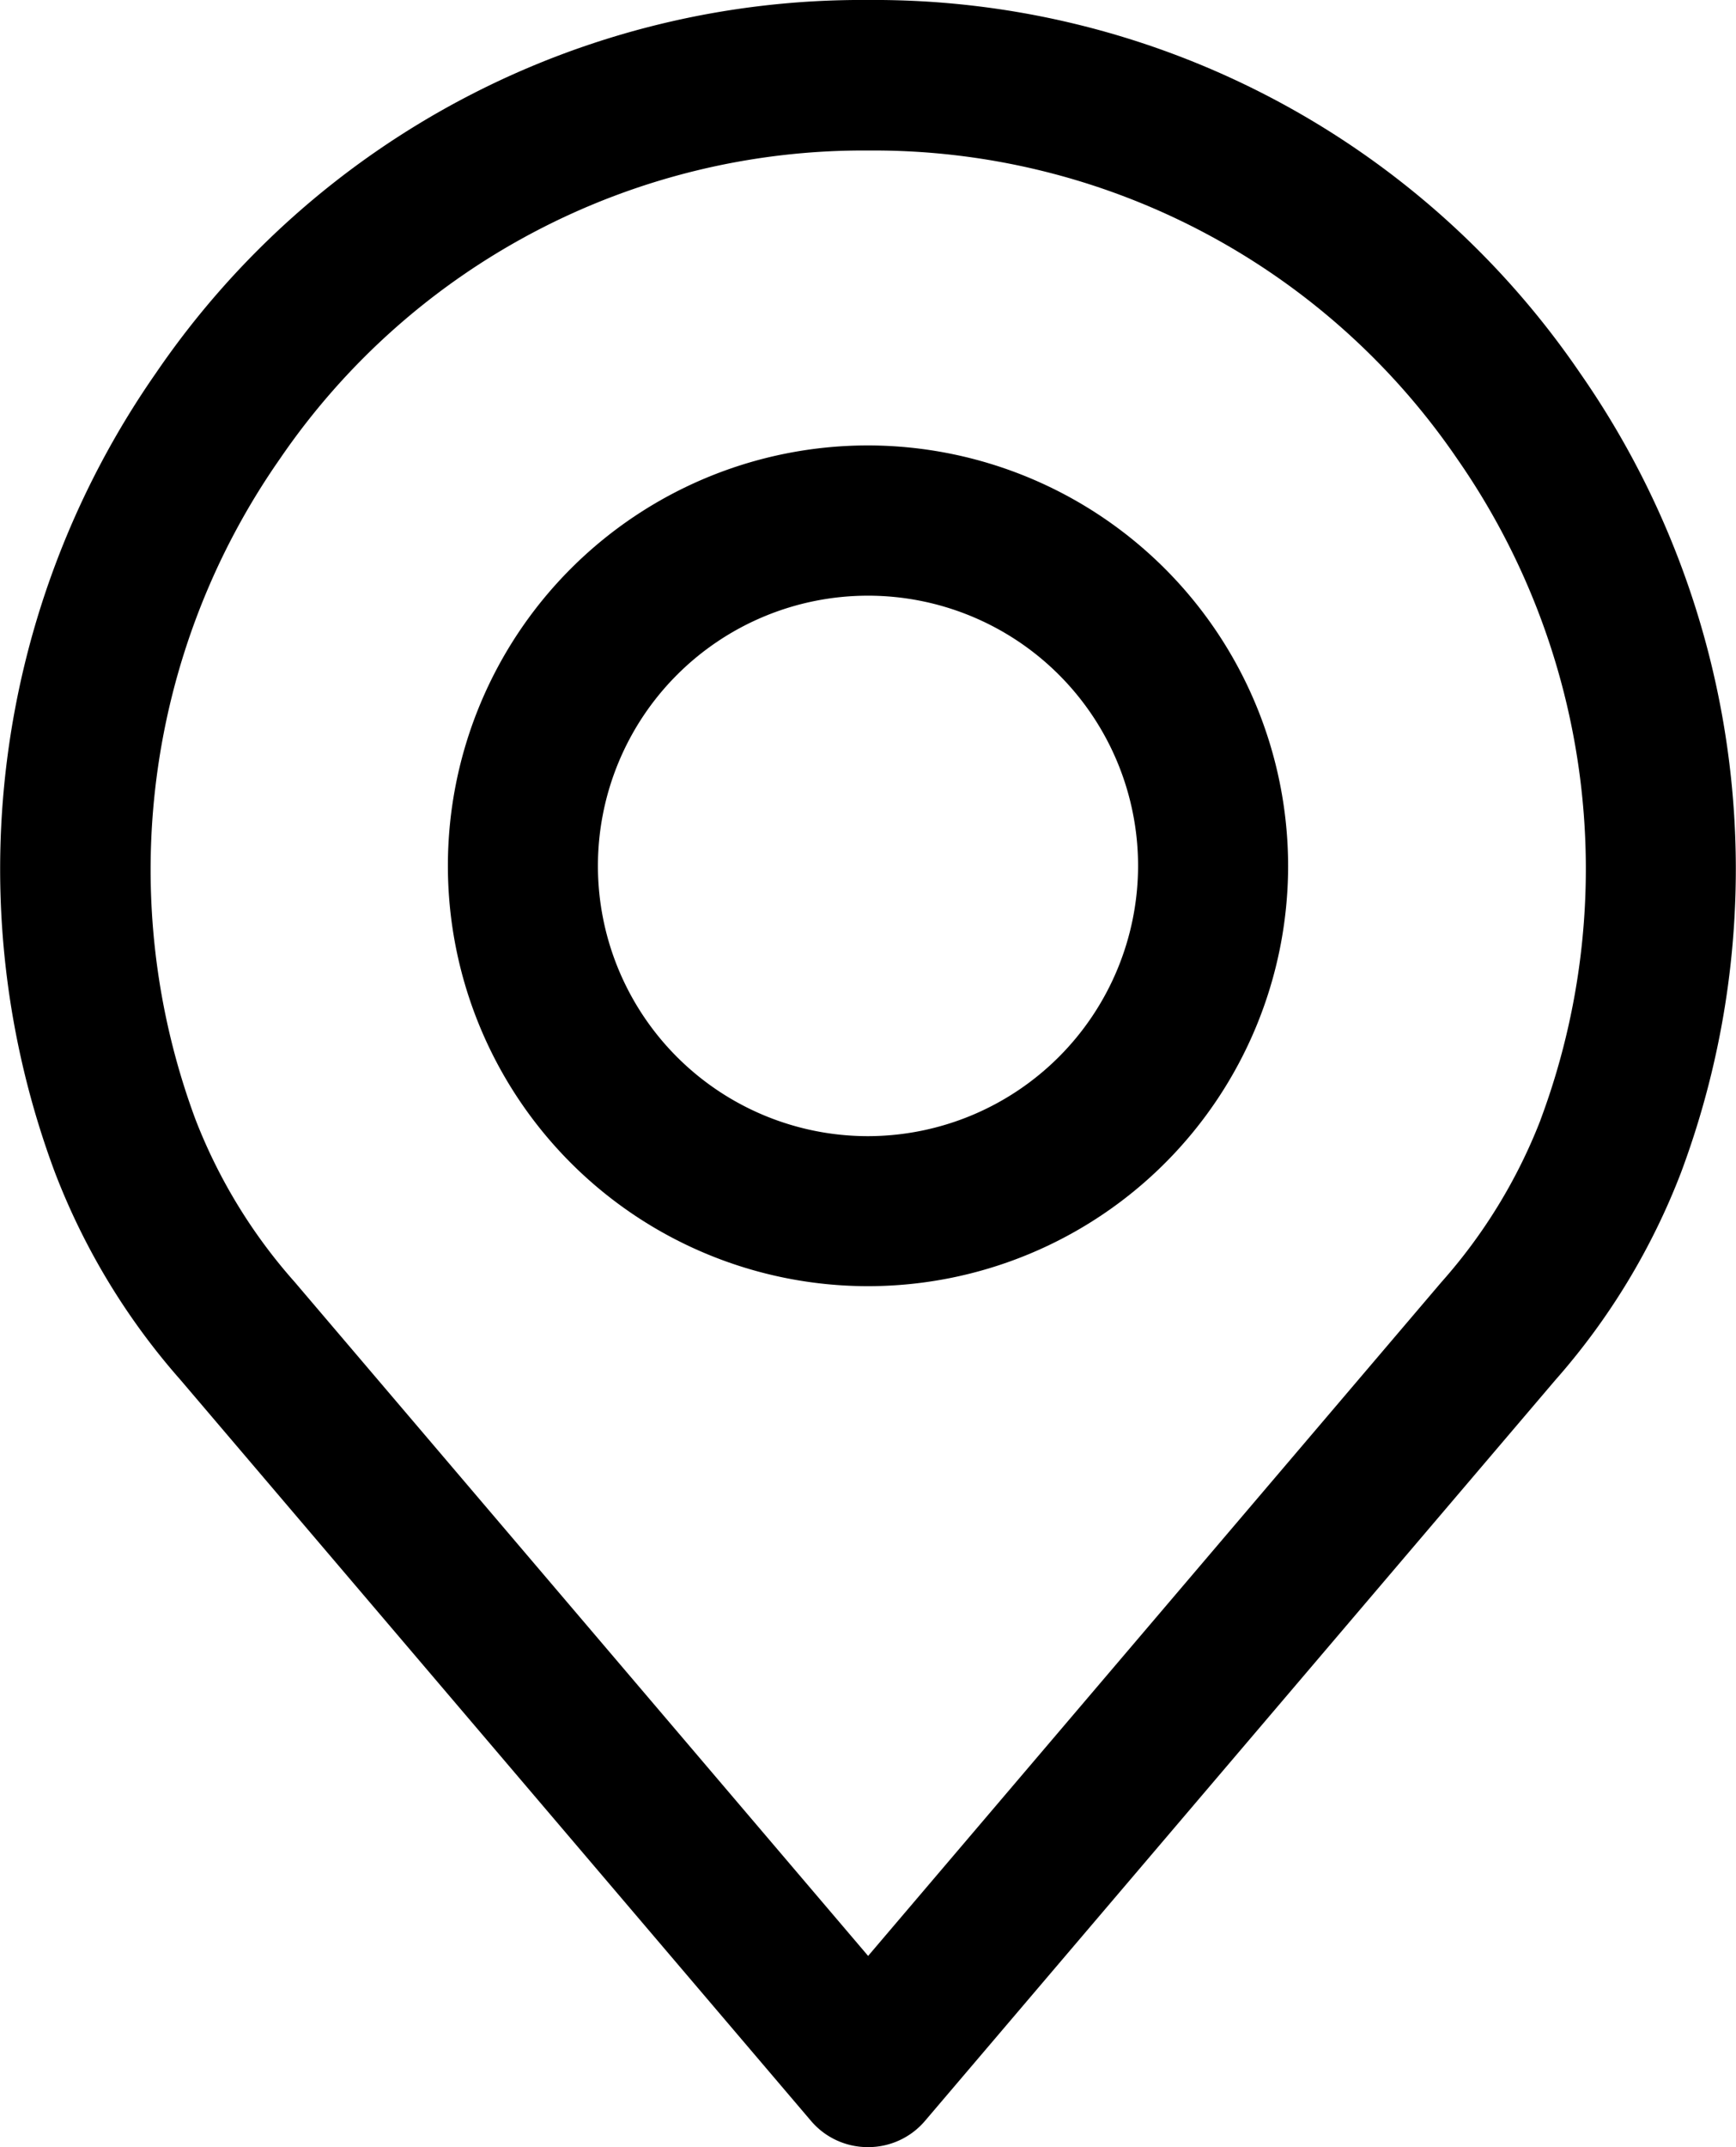
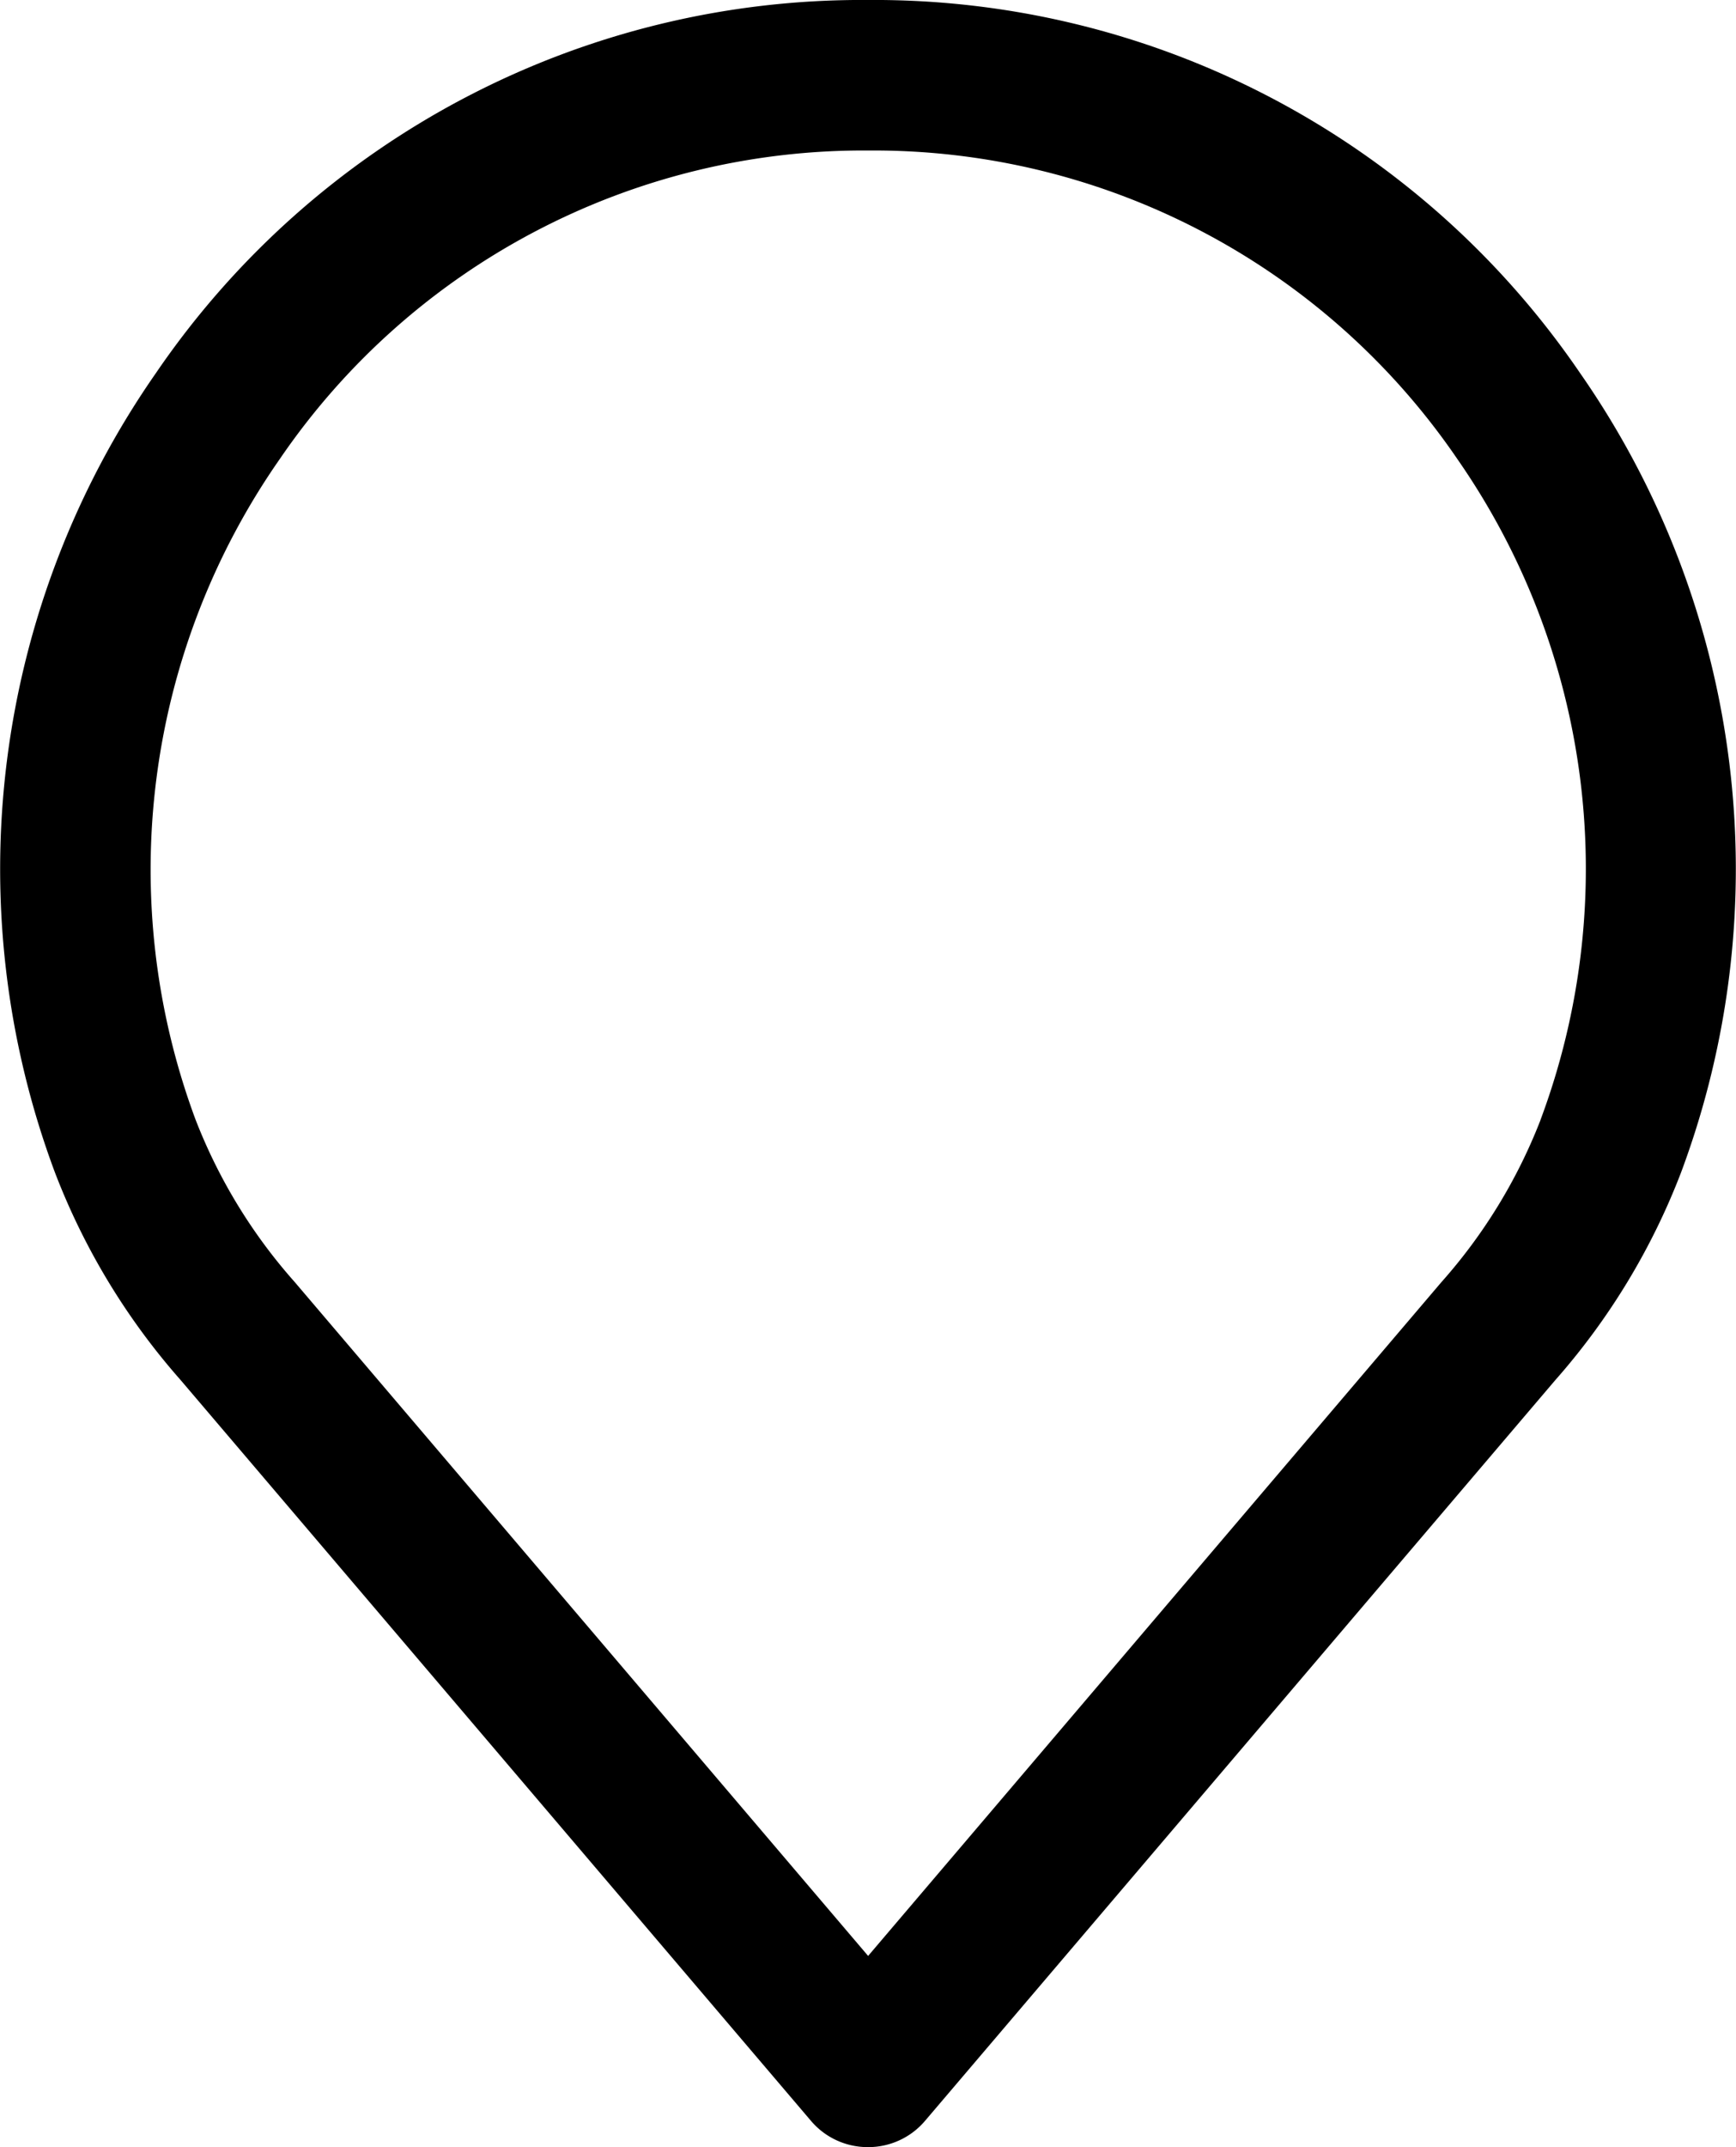
<svg xmlns="http://www.w3.org/2000/svg" id="Group_280" data-name="Group 280" width="14" height="17.305" viewBox="0 0 14 17.305">
  <g id="Group_277" data-name="Group 277" transform="translate(0 0)">
    <g id="Group_276" data-name="Group 276">
      <path id="Path_641" data-name="Path 641" d="M161.888-50.991A6.889,6.889,0,0,0,156.144-54a6.889,6.889,0,0,0-5.744,3.009,6.988,6.988,0,0,0-.814,6.438,5.5,5.5,0,0,0,1.014,1.675l5.083,5.97a.6.6,0,0,0,.461.213.6.6,0,0,0,.461-.213l5.081-5.968a5.509,5.509,0,0,0,1.014-1.672A6.989,6.989,0,0,0,161.888-50.991Zm-.321,6.019a4.316,4.316,0,0,1-.8,1.307l0,0-4.622,5.429-4.625-5.432a4.319,4.319,0,0,1-.8-1.311A5.78,5.78,0,0,1,151.4-50.3a5.7,5.7,0,0,1,4.749-2.487,5.7,5.7,0,0,1,4.748,2.487A5.781,5.781,0,0,1,161.567-44.973Z" transform="translate(-149.144 54)" />
    </g>
  </g>
  <g id="Group_279" data-name="Group 279" transform="translate(3.612 3.59)">
    <g id="Group_278" data-name="Group 278">
-       <path id="Path_642" data-name="Path 642" d="M259.4,52.219a3.388,3.388,0,1,0,3.388,3.388A3.392,3.392,0,0,0,259.4,52.219Zm0,5.567a2.178,2.178,0,1,1,2.178-2.178A2.181,2.181,0,0,1,259.4,57.786Z" transform="translate(-256.012 -52.219)" />
-     </g>
+       </g>
  </g>
</svg>